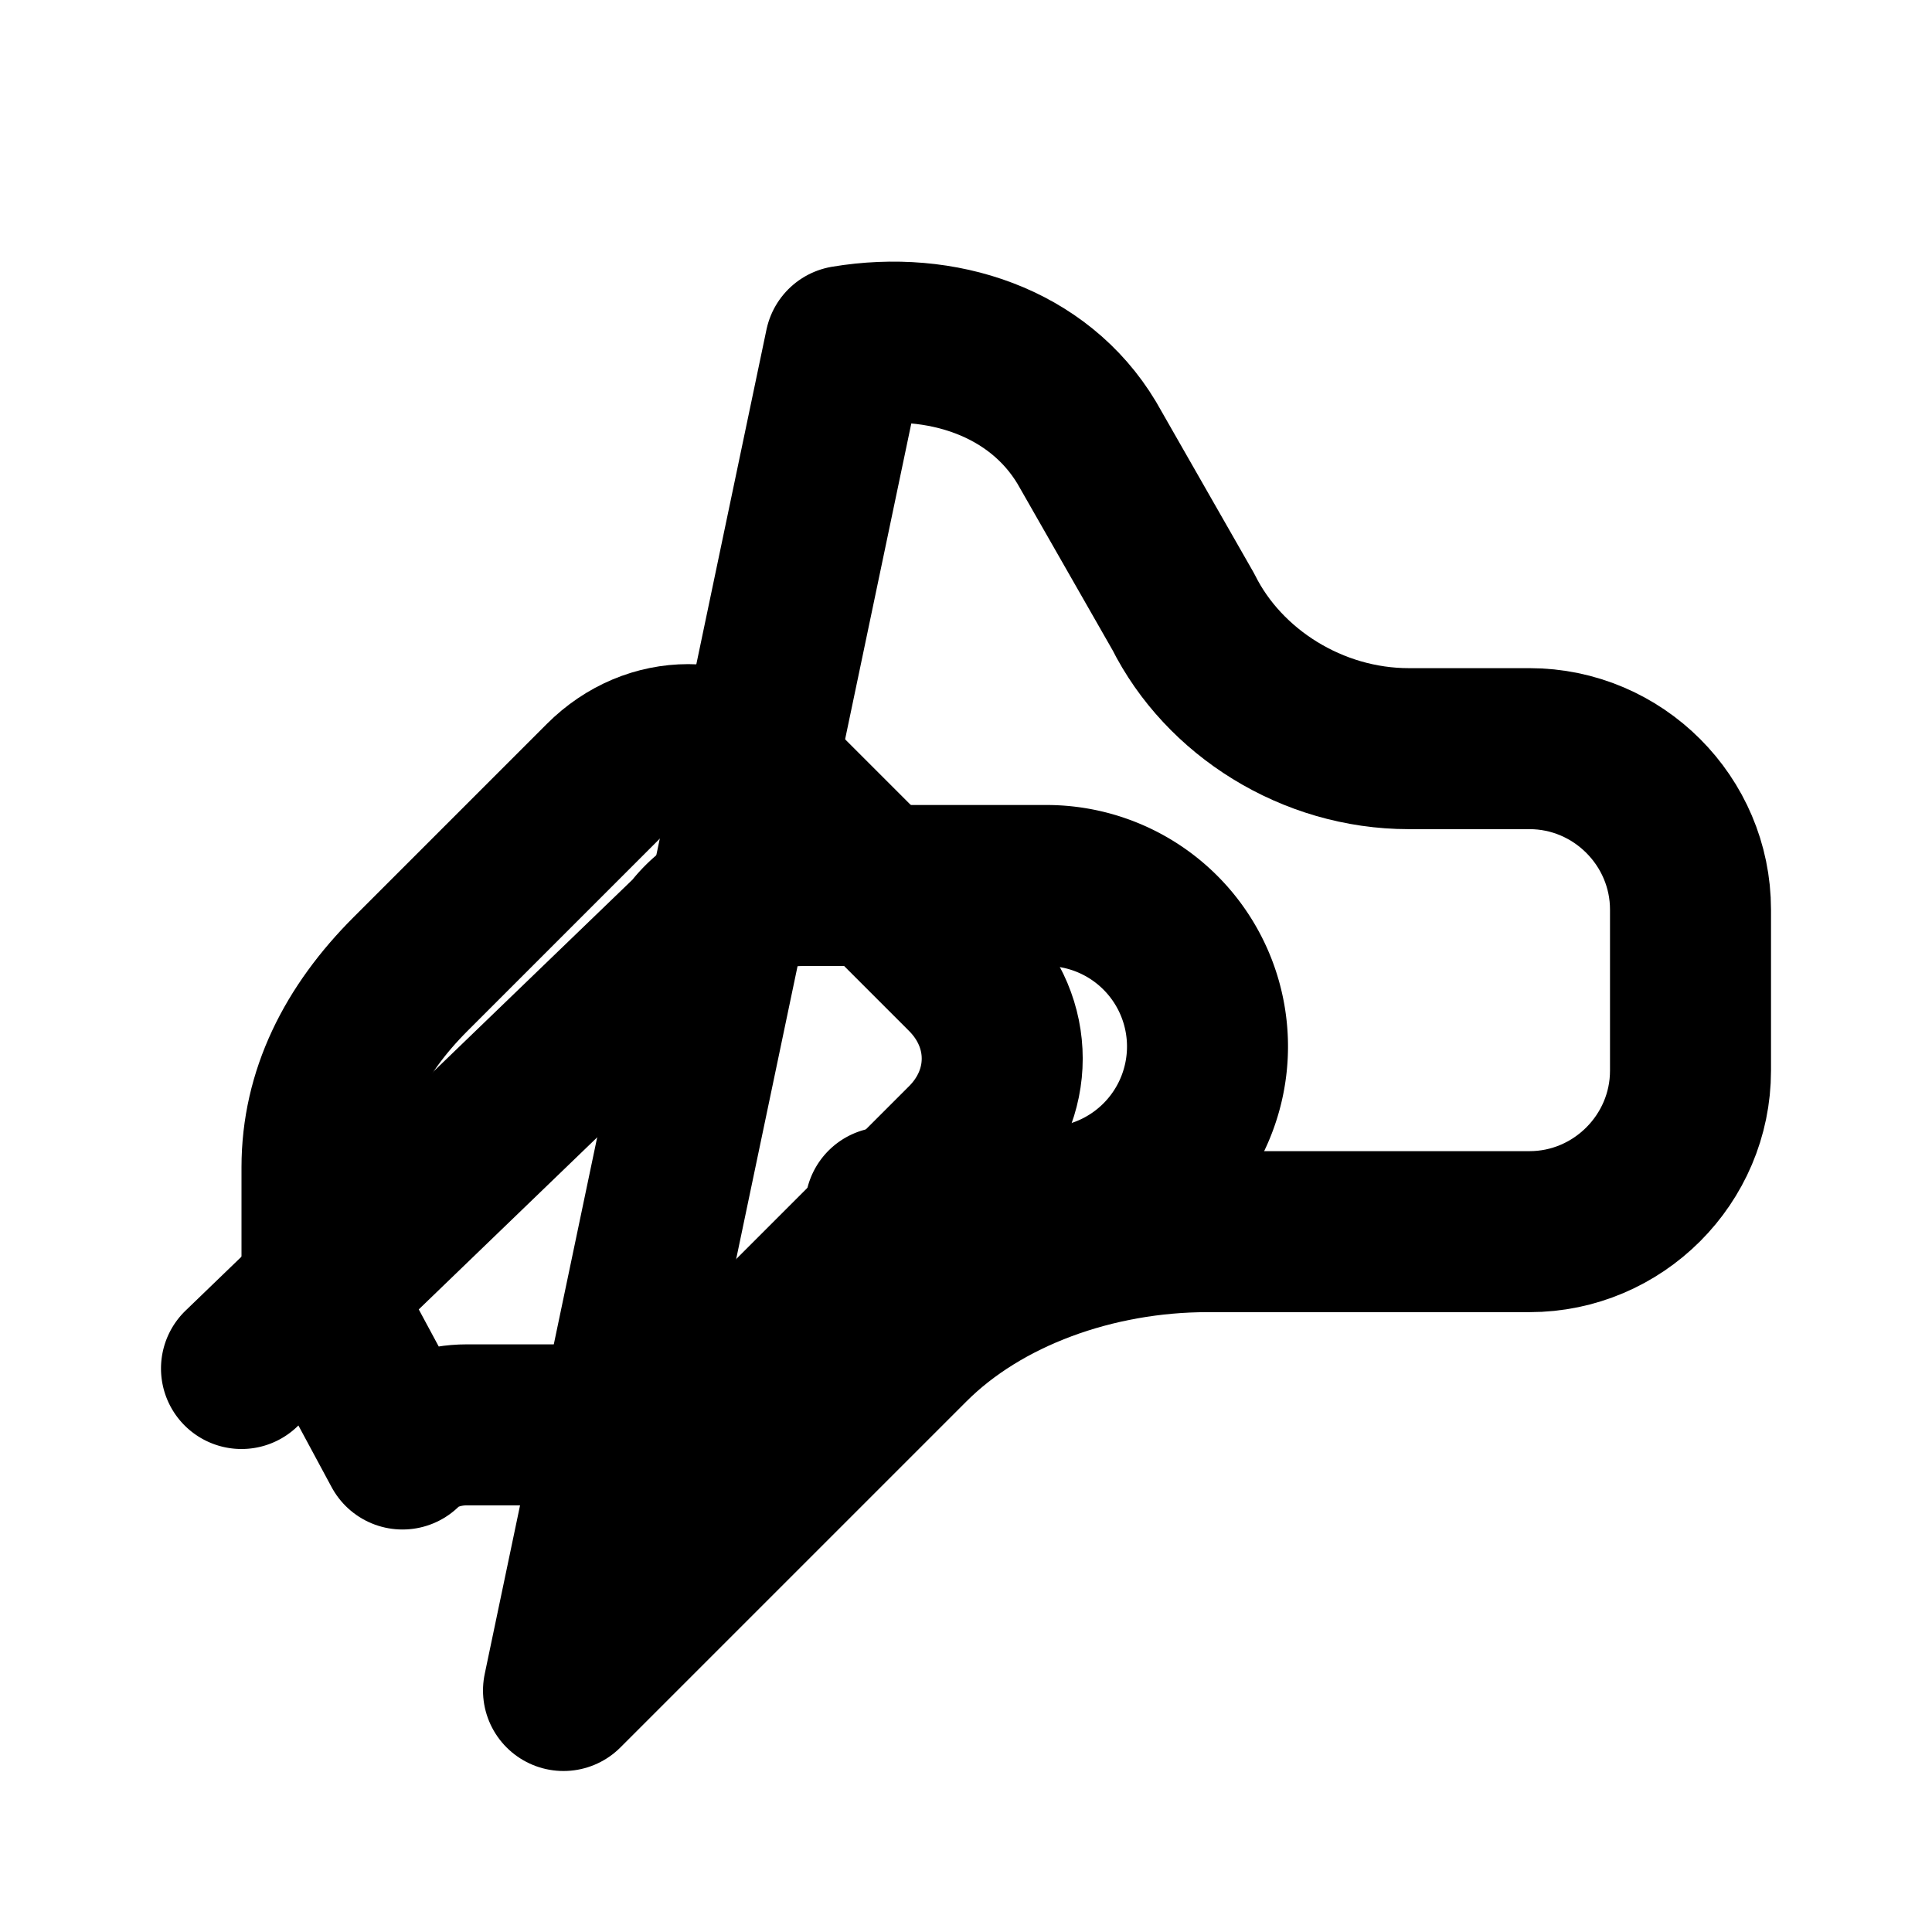
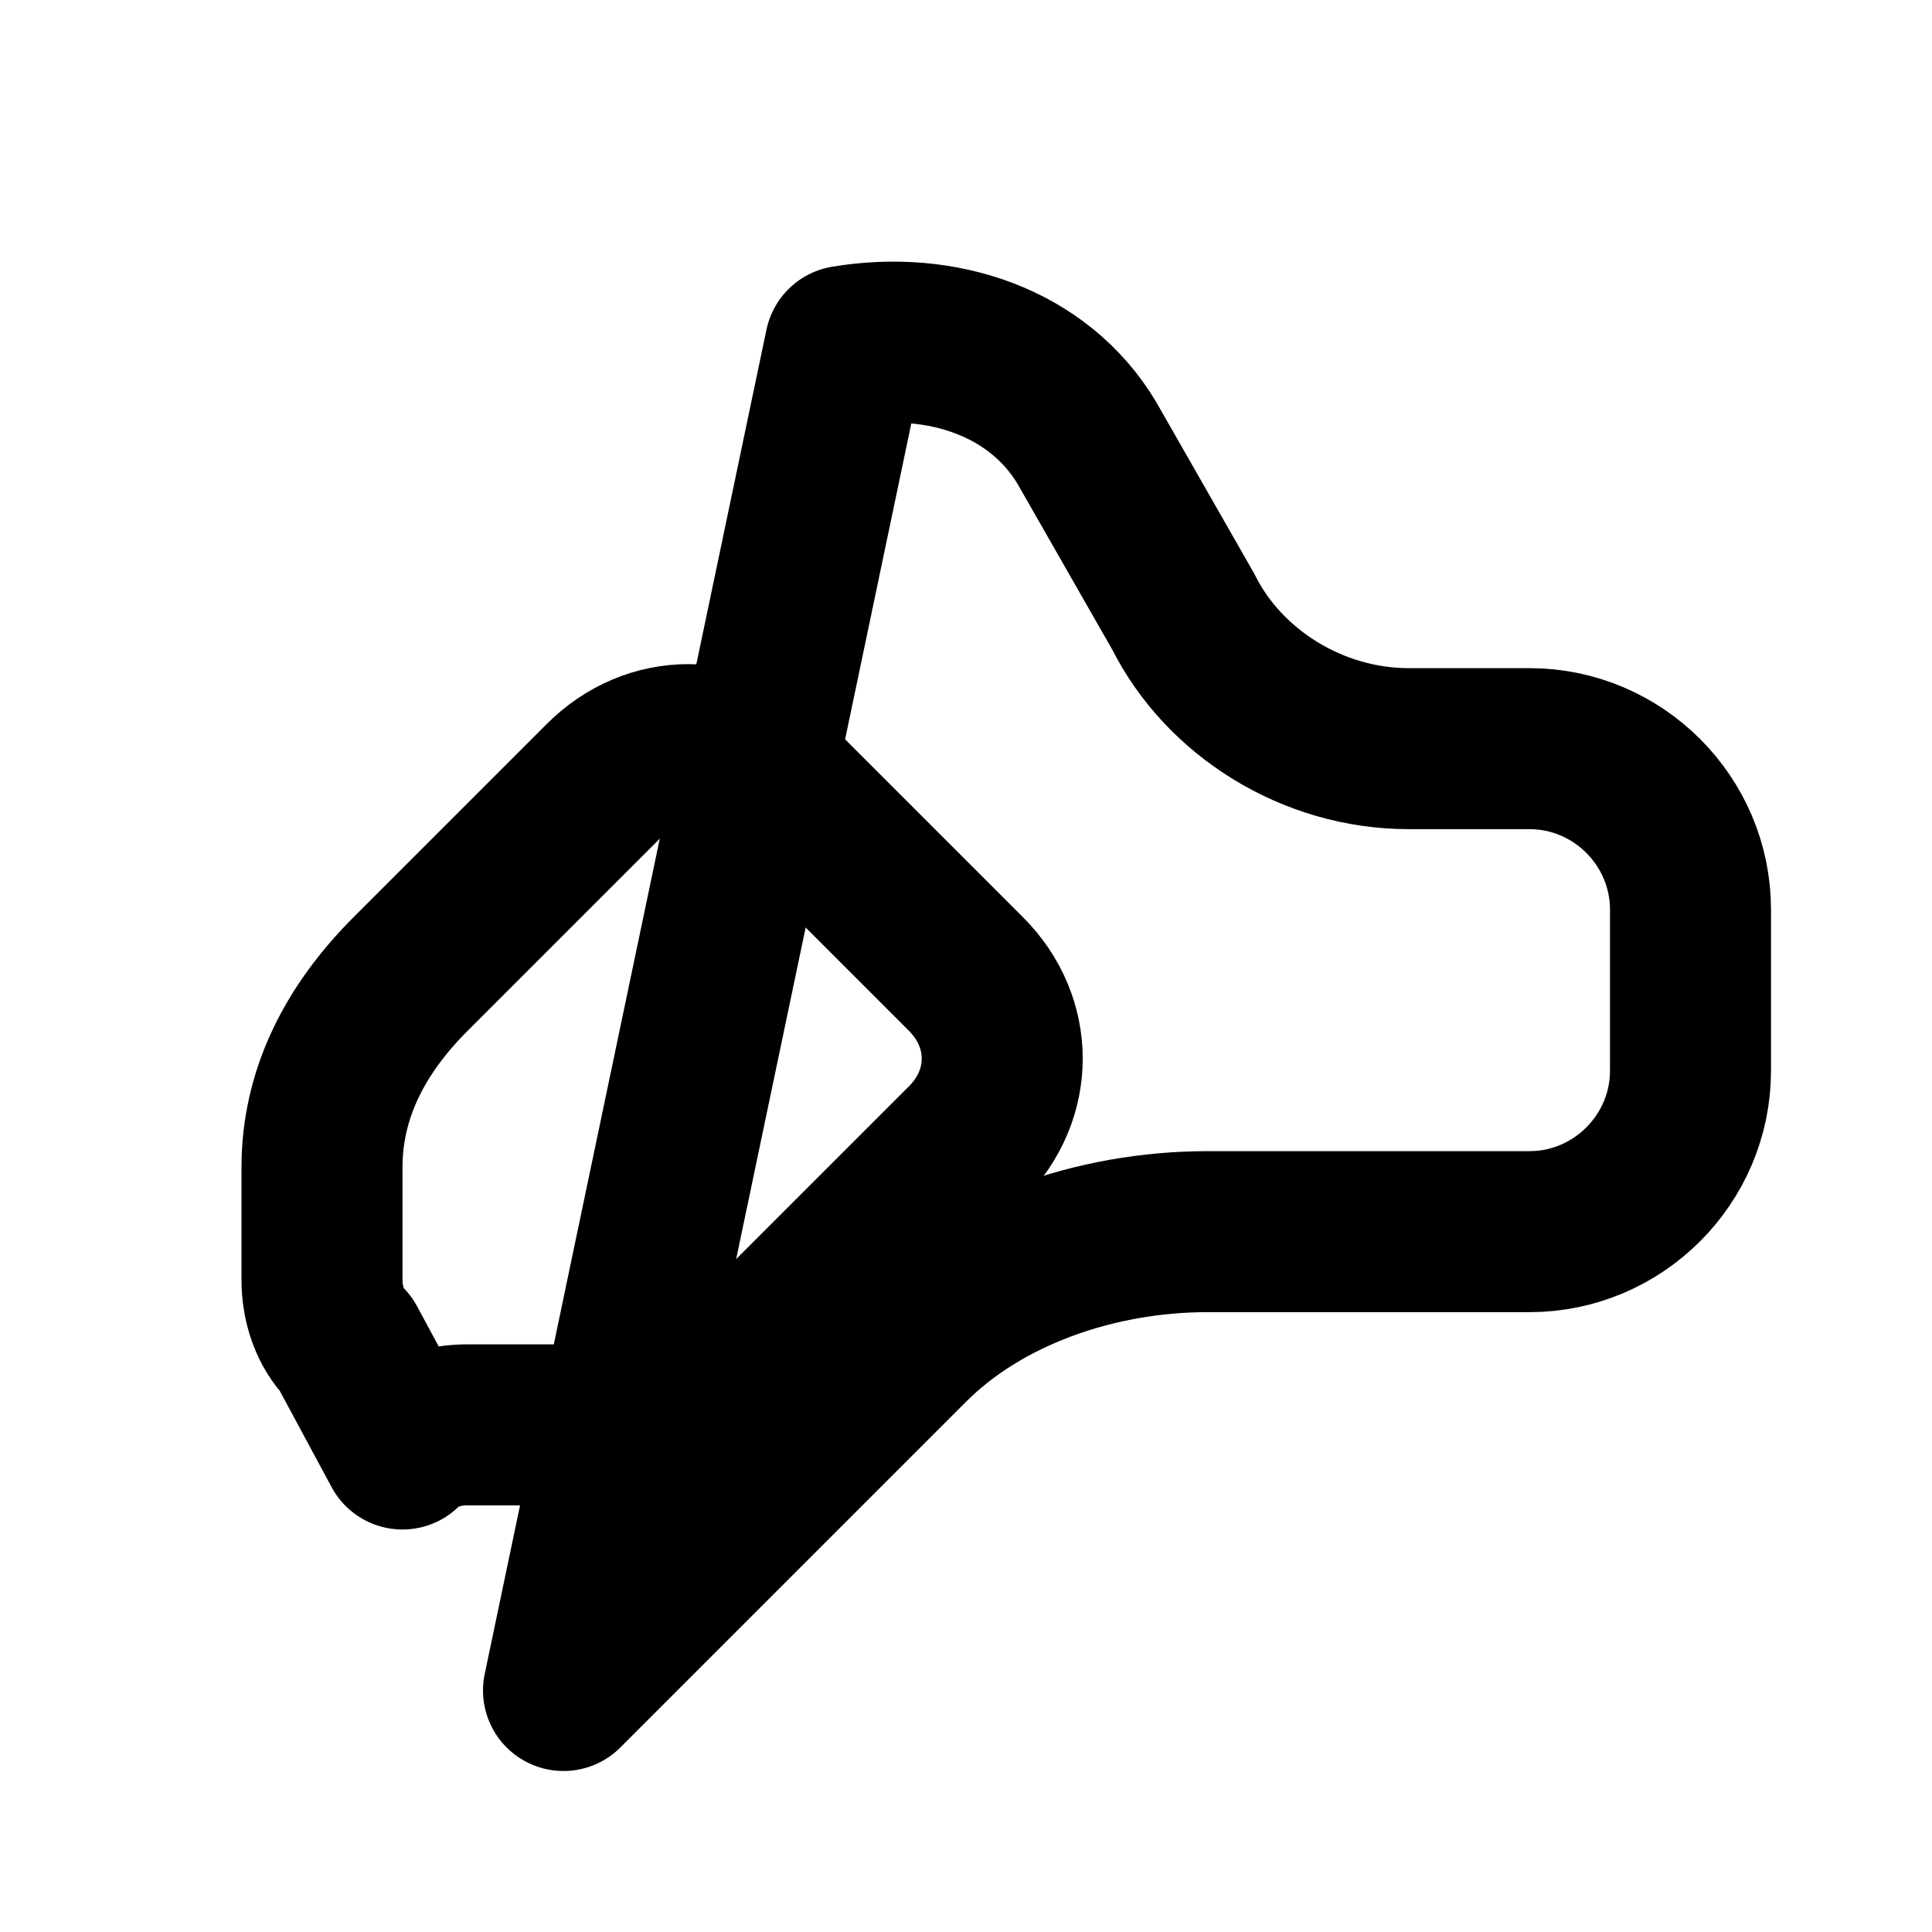
<svg xmlns="http://www.w3.org/2000/svg" width="24" height="24" viewBox="0 0 24 24" fill="none" stroke="currentColor" stroke-width="2" stroke-linecap="round" stroke-linejoin="round">
-   <path d="M11 15h2a2 2 0 1 0 0-4h-3c-.6 0-1.1.2-1.4.6L3 17" />
  <path d="m7 21 4.3-4.3c.9-.9 2.3-1.4 3.7-1.4h4c1.1 0 2-.9 2-2v-2c0-1.1-.9-2-2-2h-1.5c-1.2 0-2.3-.7-2.8-1.7l-1.2-2.1c-.6-1-1.8-1.4-3-1.2Z" />
  <path d="M5 18c.2-.2.5-.3.8-.3h1.4c.9 0 1.8-.4 2.4-1.1l2.4-2.4c.6-.6.6-1.5 0-2.1l-2.4-2.4c-.6-.6-1.5-.6-2.1 0l-2.4 2.4c-.7.7-1.1 1.5-1.1 2.4v1.4c0 .3.1.6.3.8Z" />
</svg>